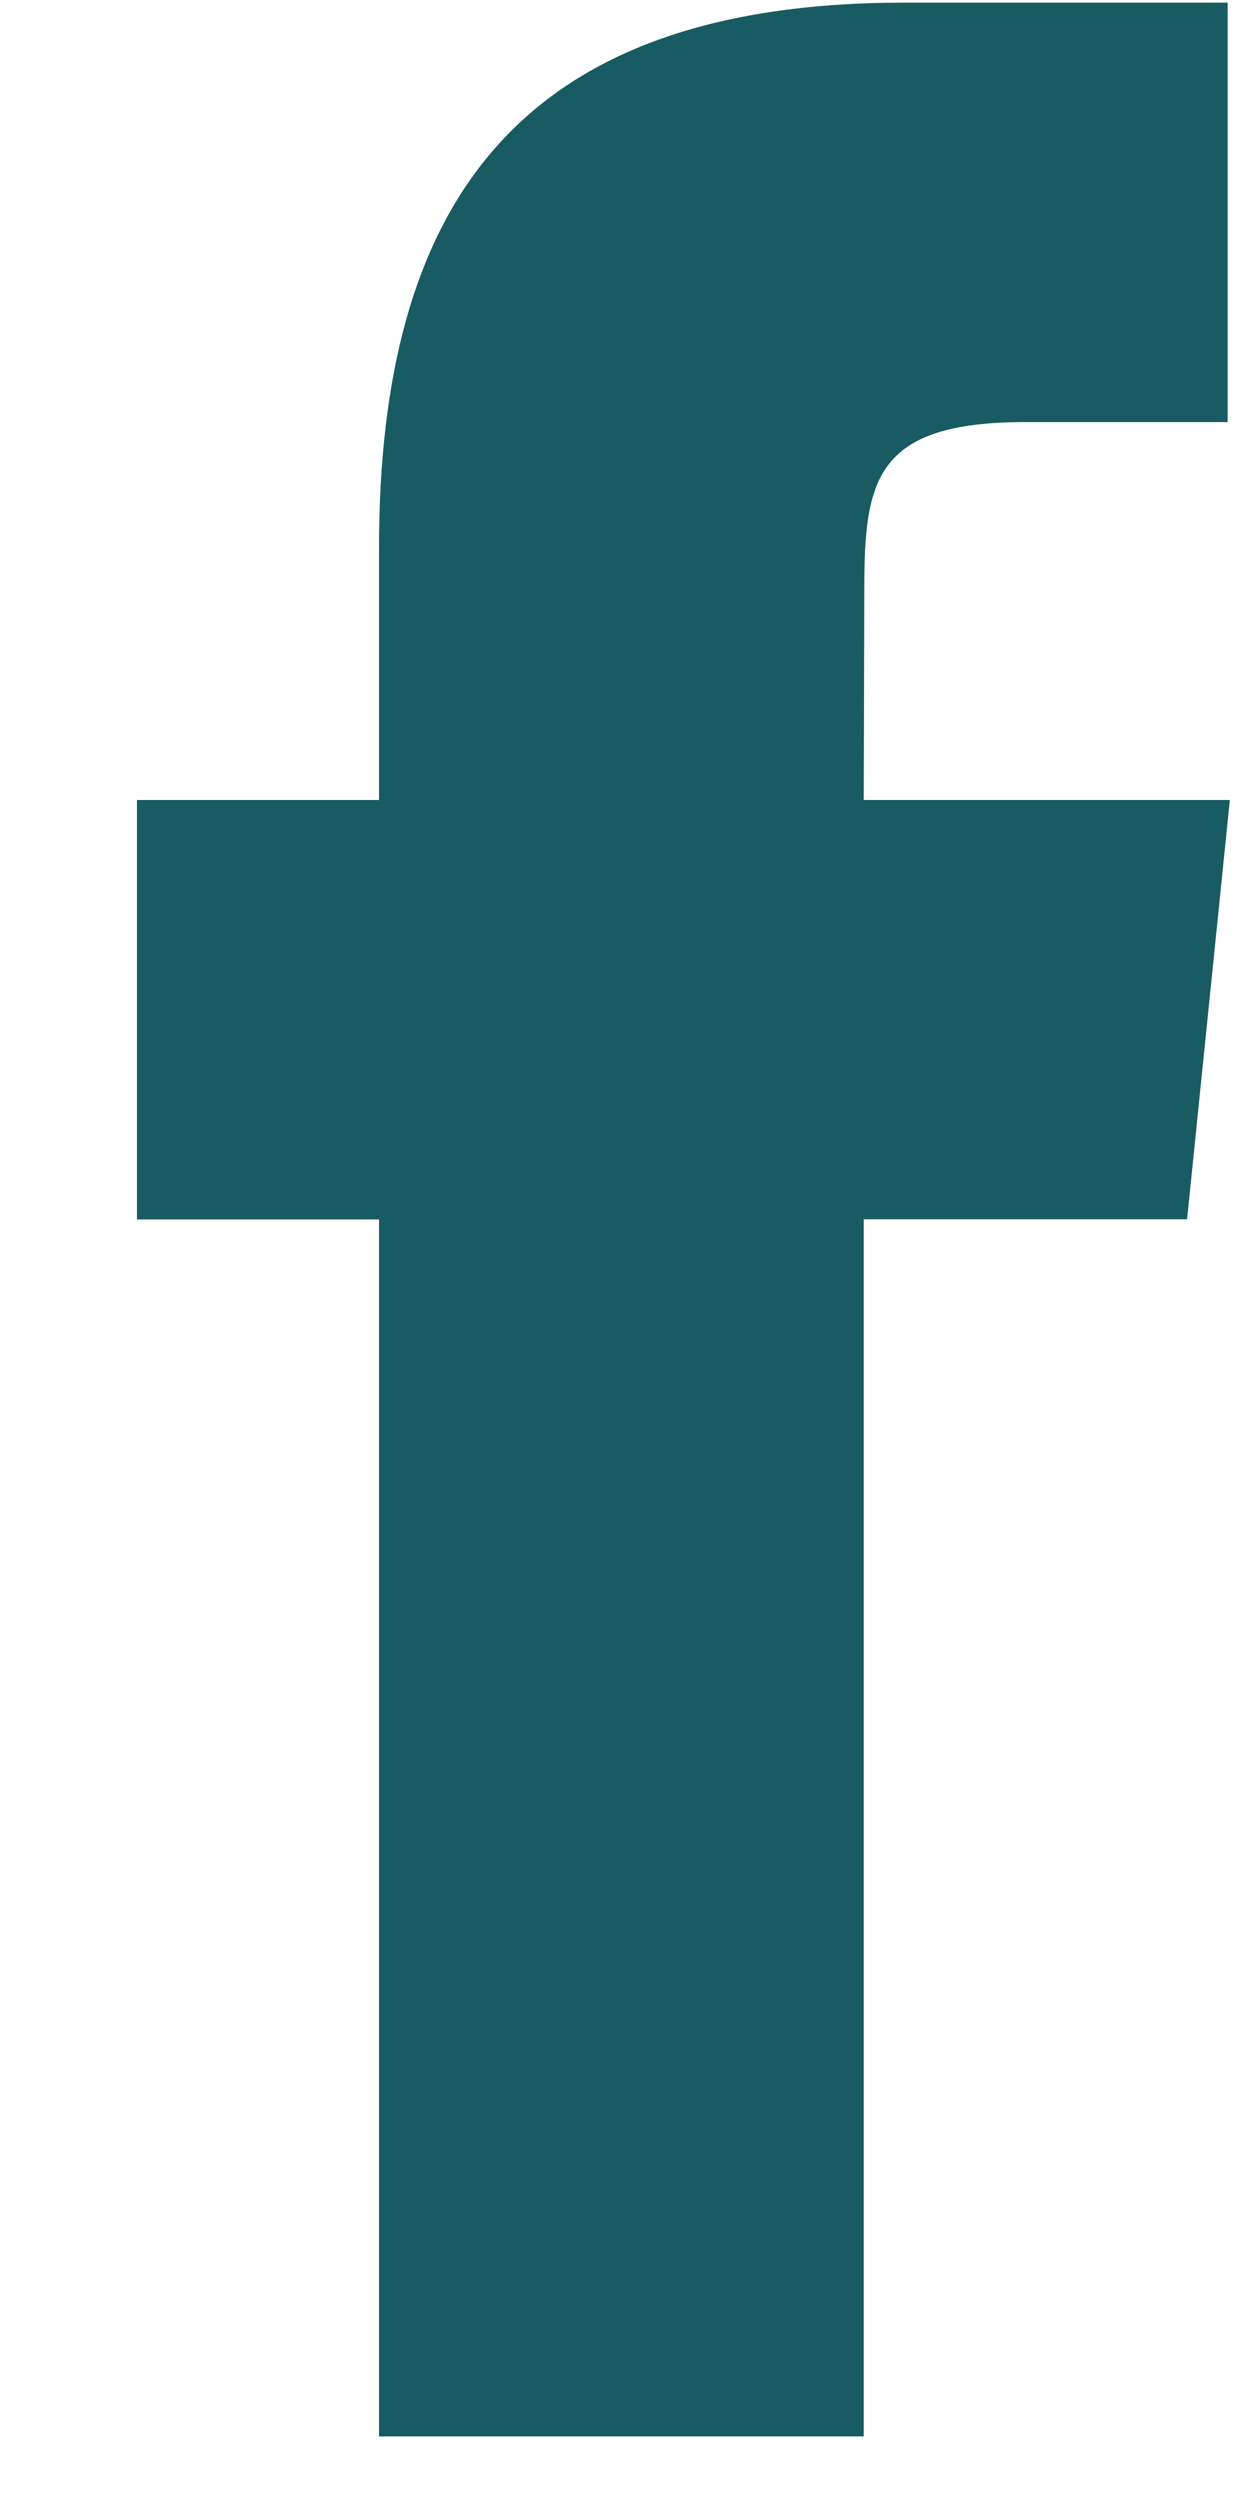
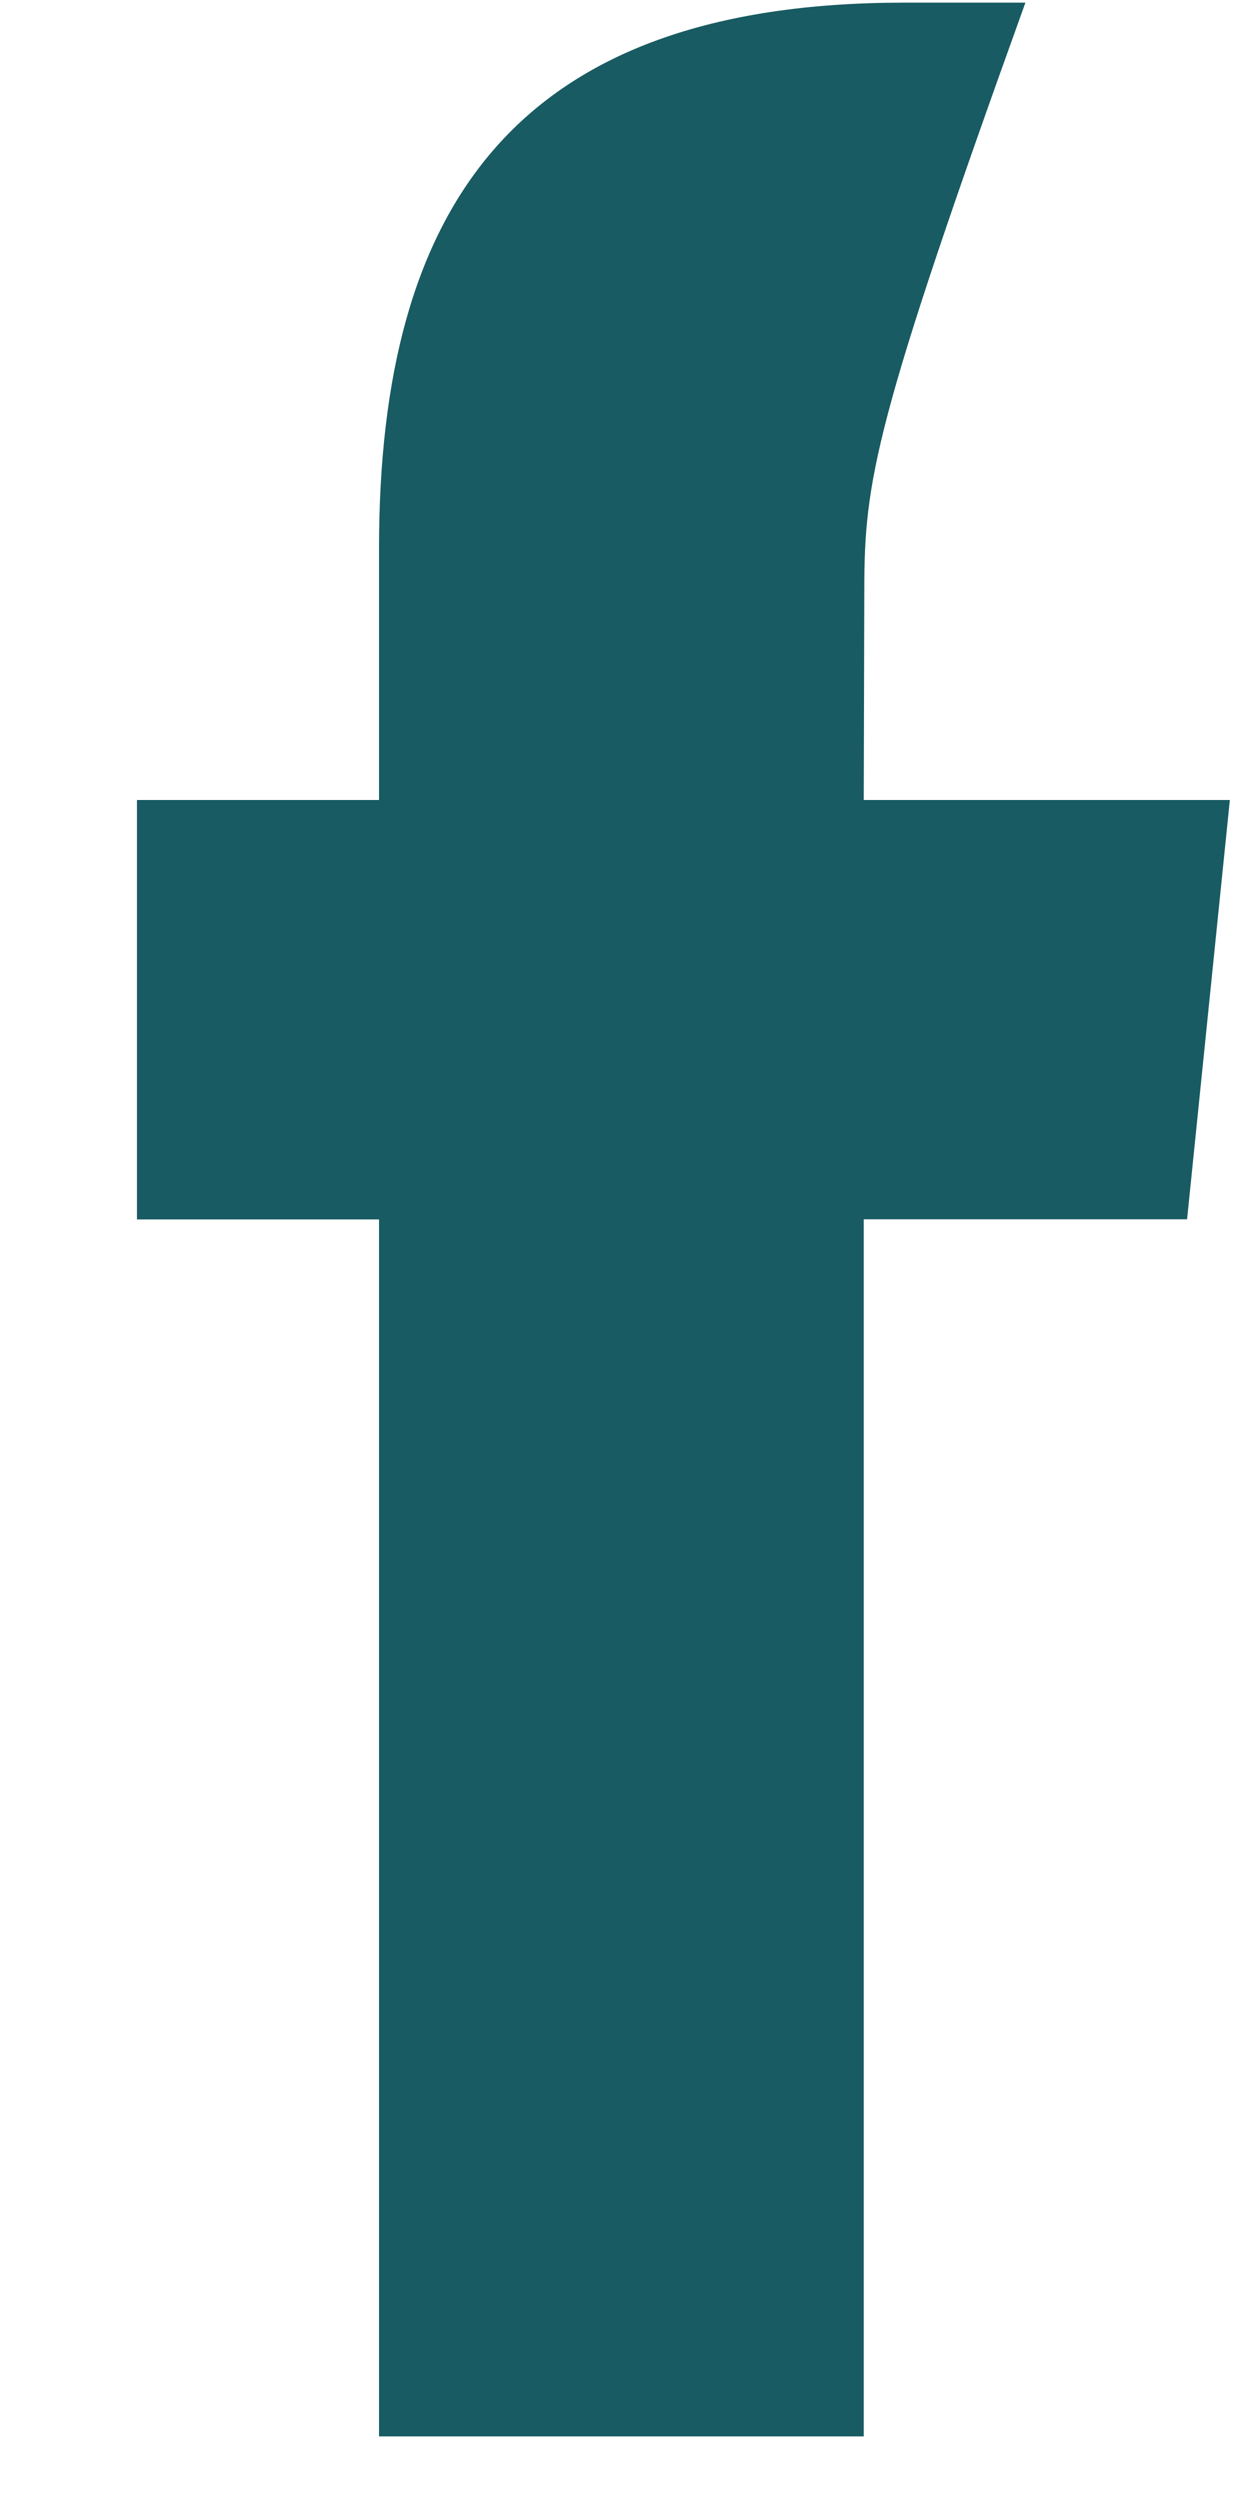
<svg xmlns="http://www.w3.org/2000/svg" width="9" height="18" viewBox="0 0 9 18" fill="none">
-   <path fill-rule="evenodd" clip-rule="evenodd" d="M2.729 17.542V8.78H0.986V5.76H2.729V3.947C2.729 1.483 3.714 0.019 6.51 0.019H8.839V3.039H7.383C6.295 3.039 6.223 3.461 6.223 4.248L6.219 5.76H8.855L8.547 8.779H6.219V17.542H2.729Z" fill="#185B62" />
+   <path fill-rule="evenodd" clip-rule="evenodd" d="M2.729 17.542V8.78H0.986V5.76H2.729V3.947C2.729 1.483 3.714 0.019 6.51 0.019H8.839H7.383C6.295 3.039 6.223 3.461 6.223 4.248L6.219 5.76H8.855L8.547 8.779H6.219V17.542H2.729Z" fill="#185B62" />
</svg>